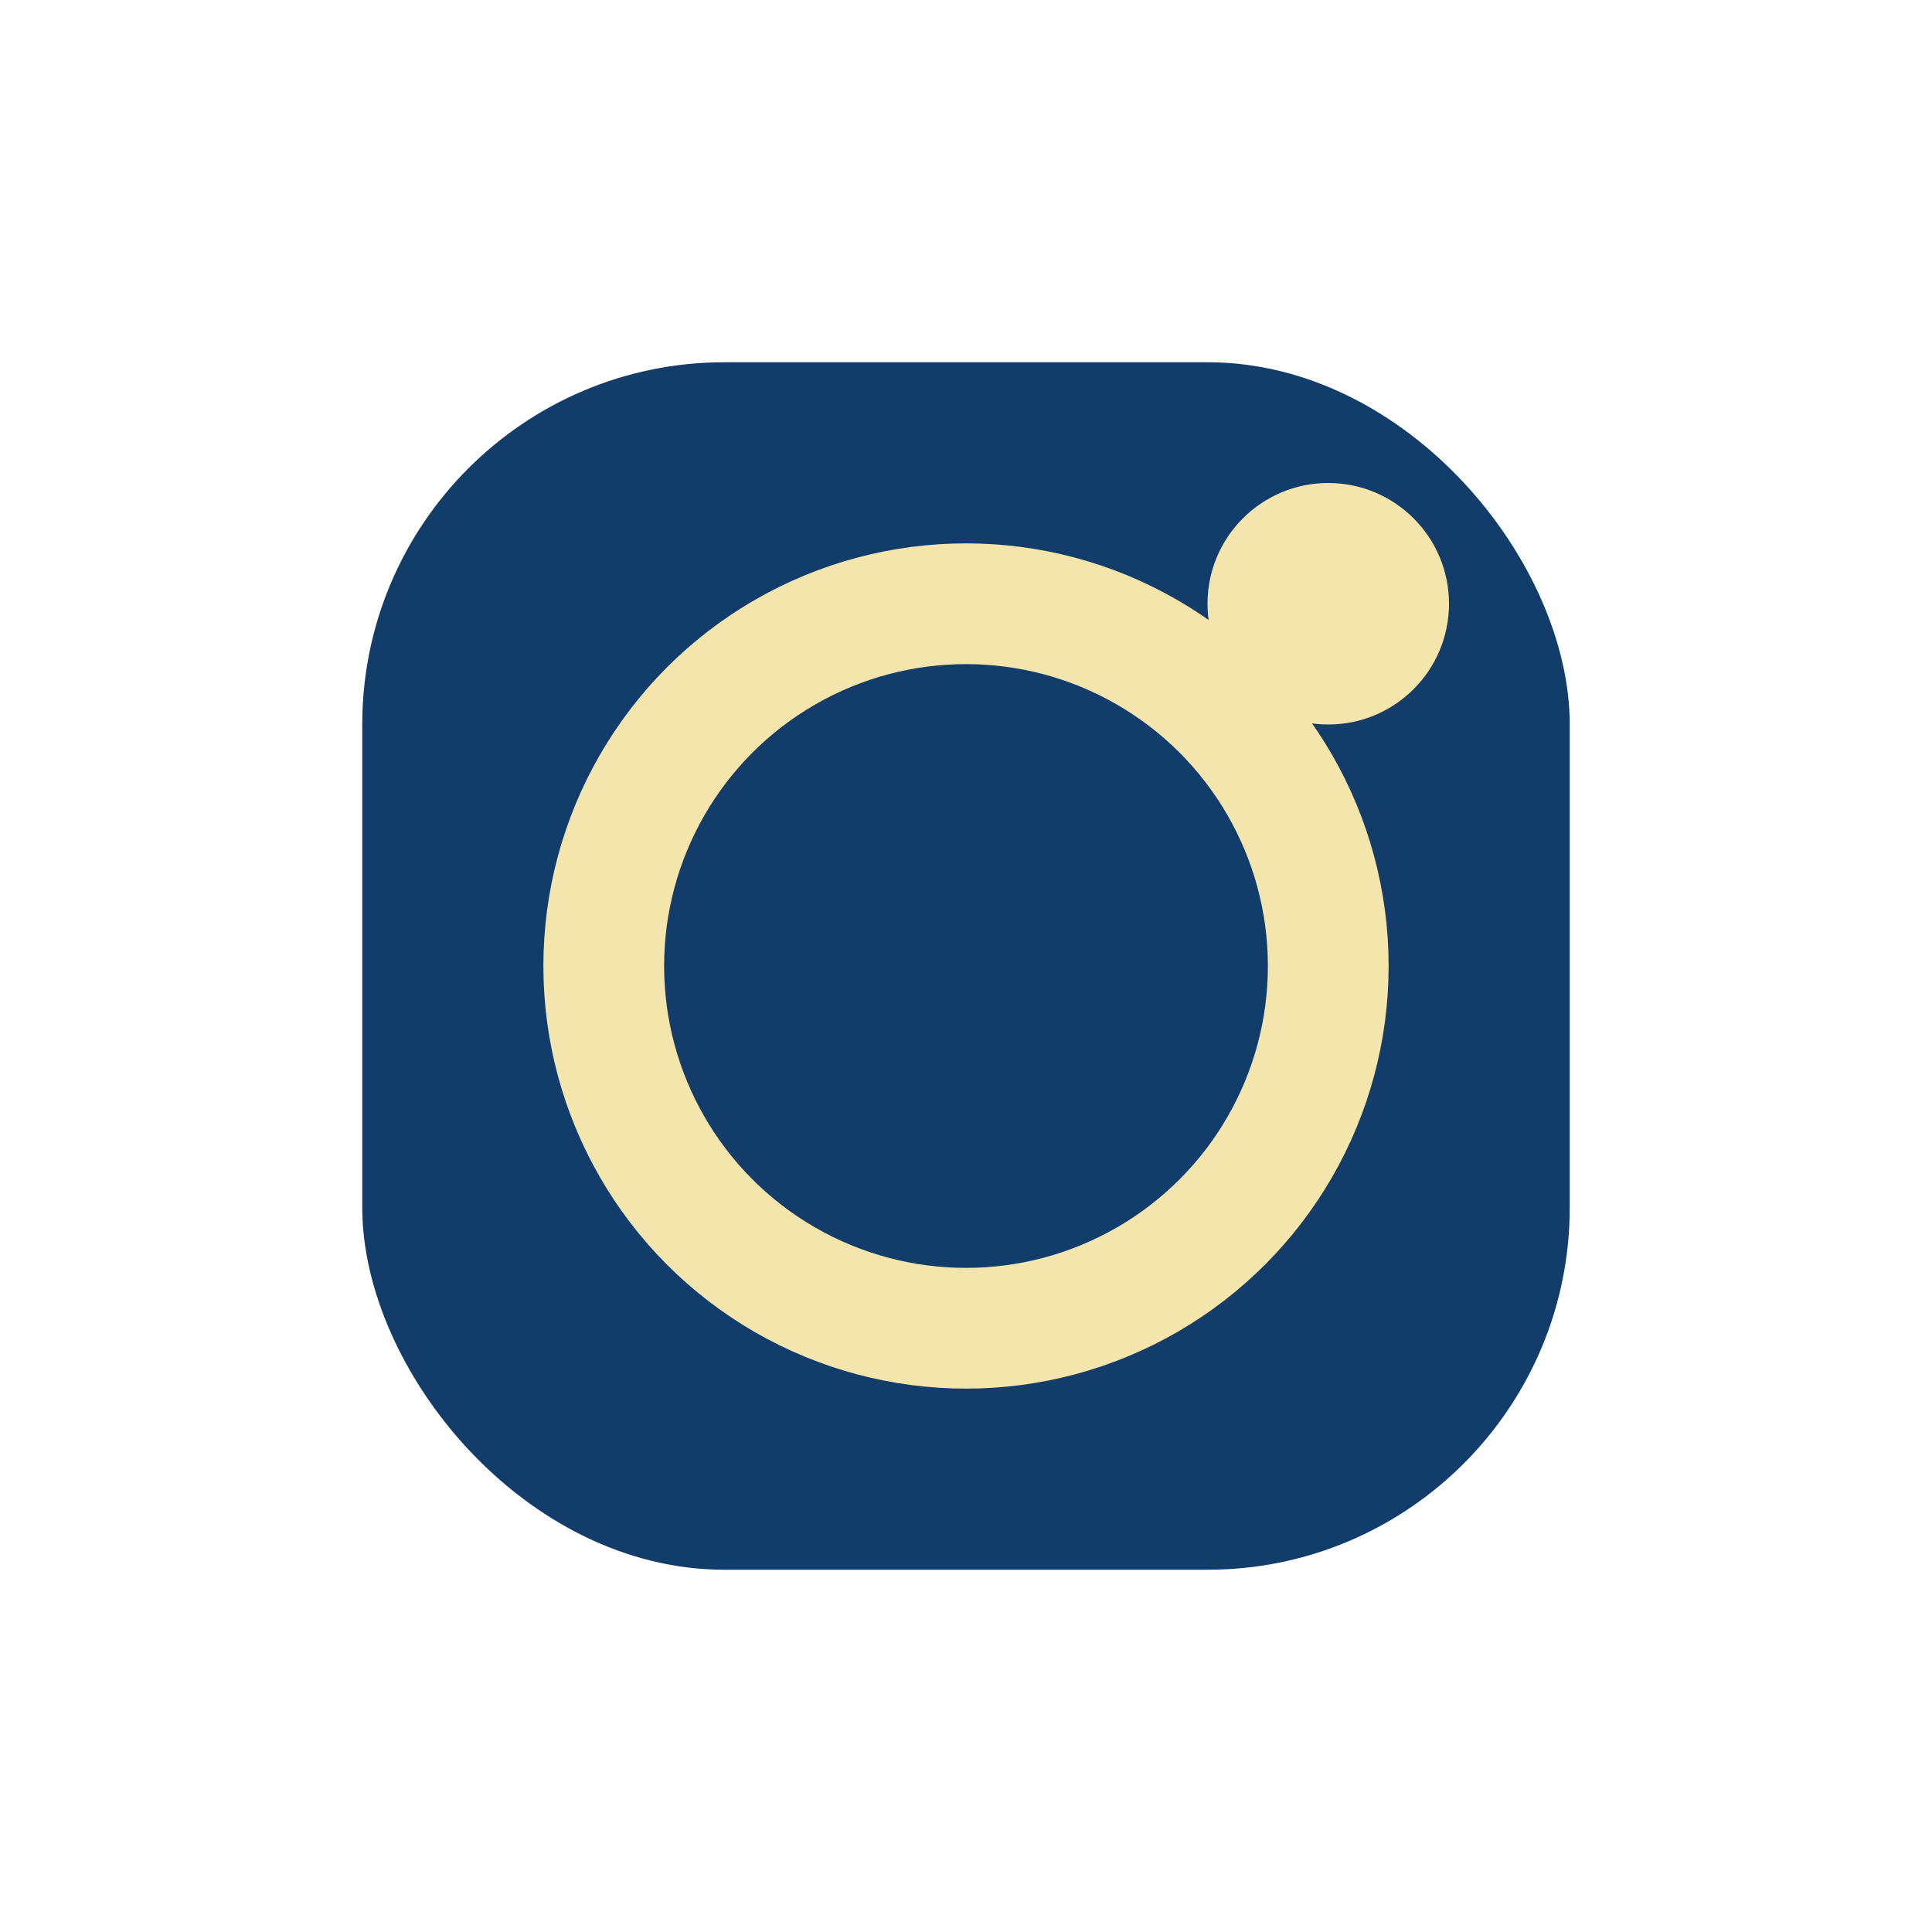
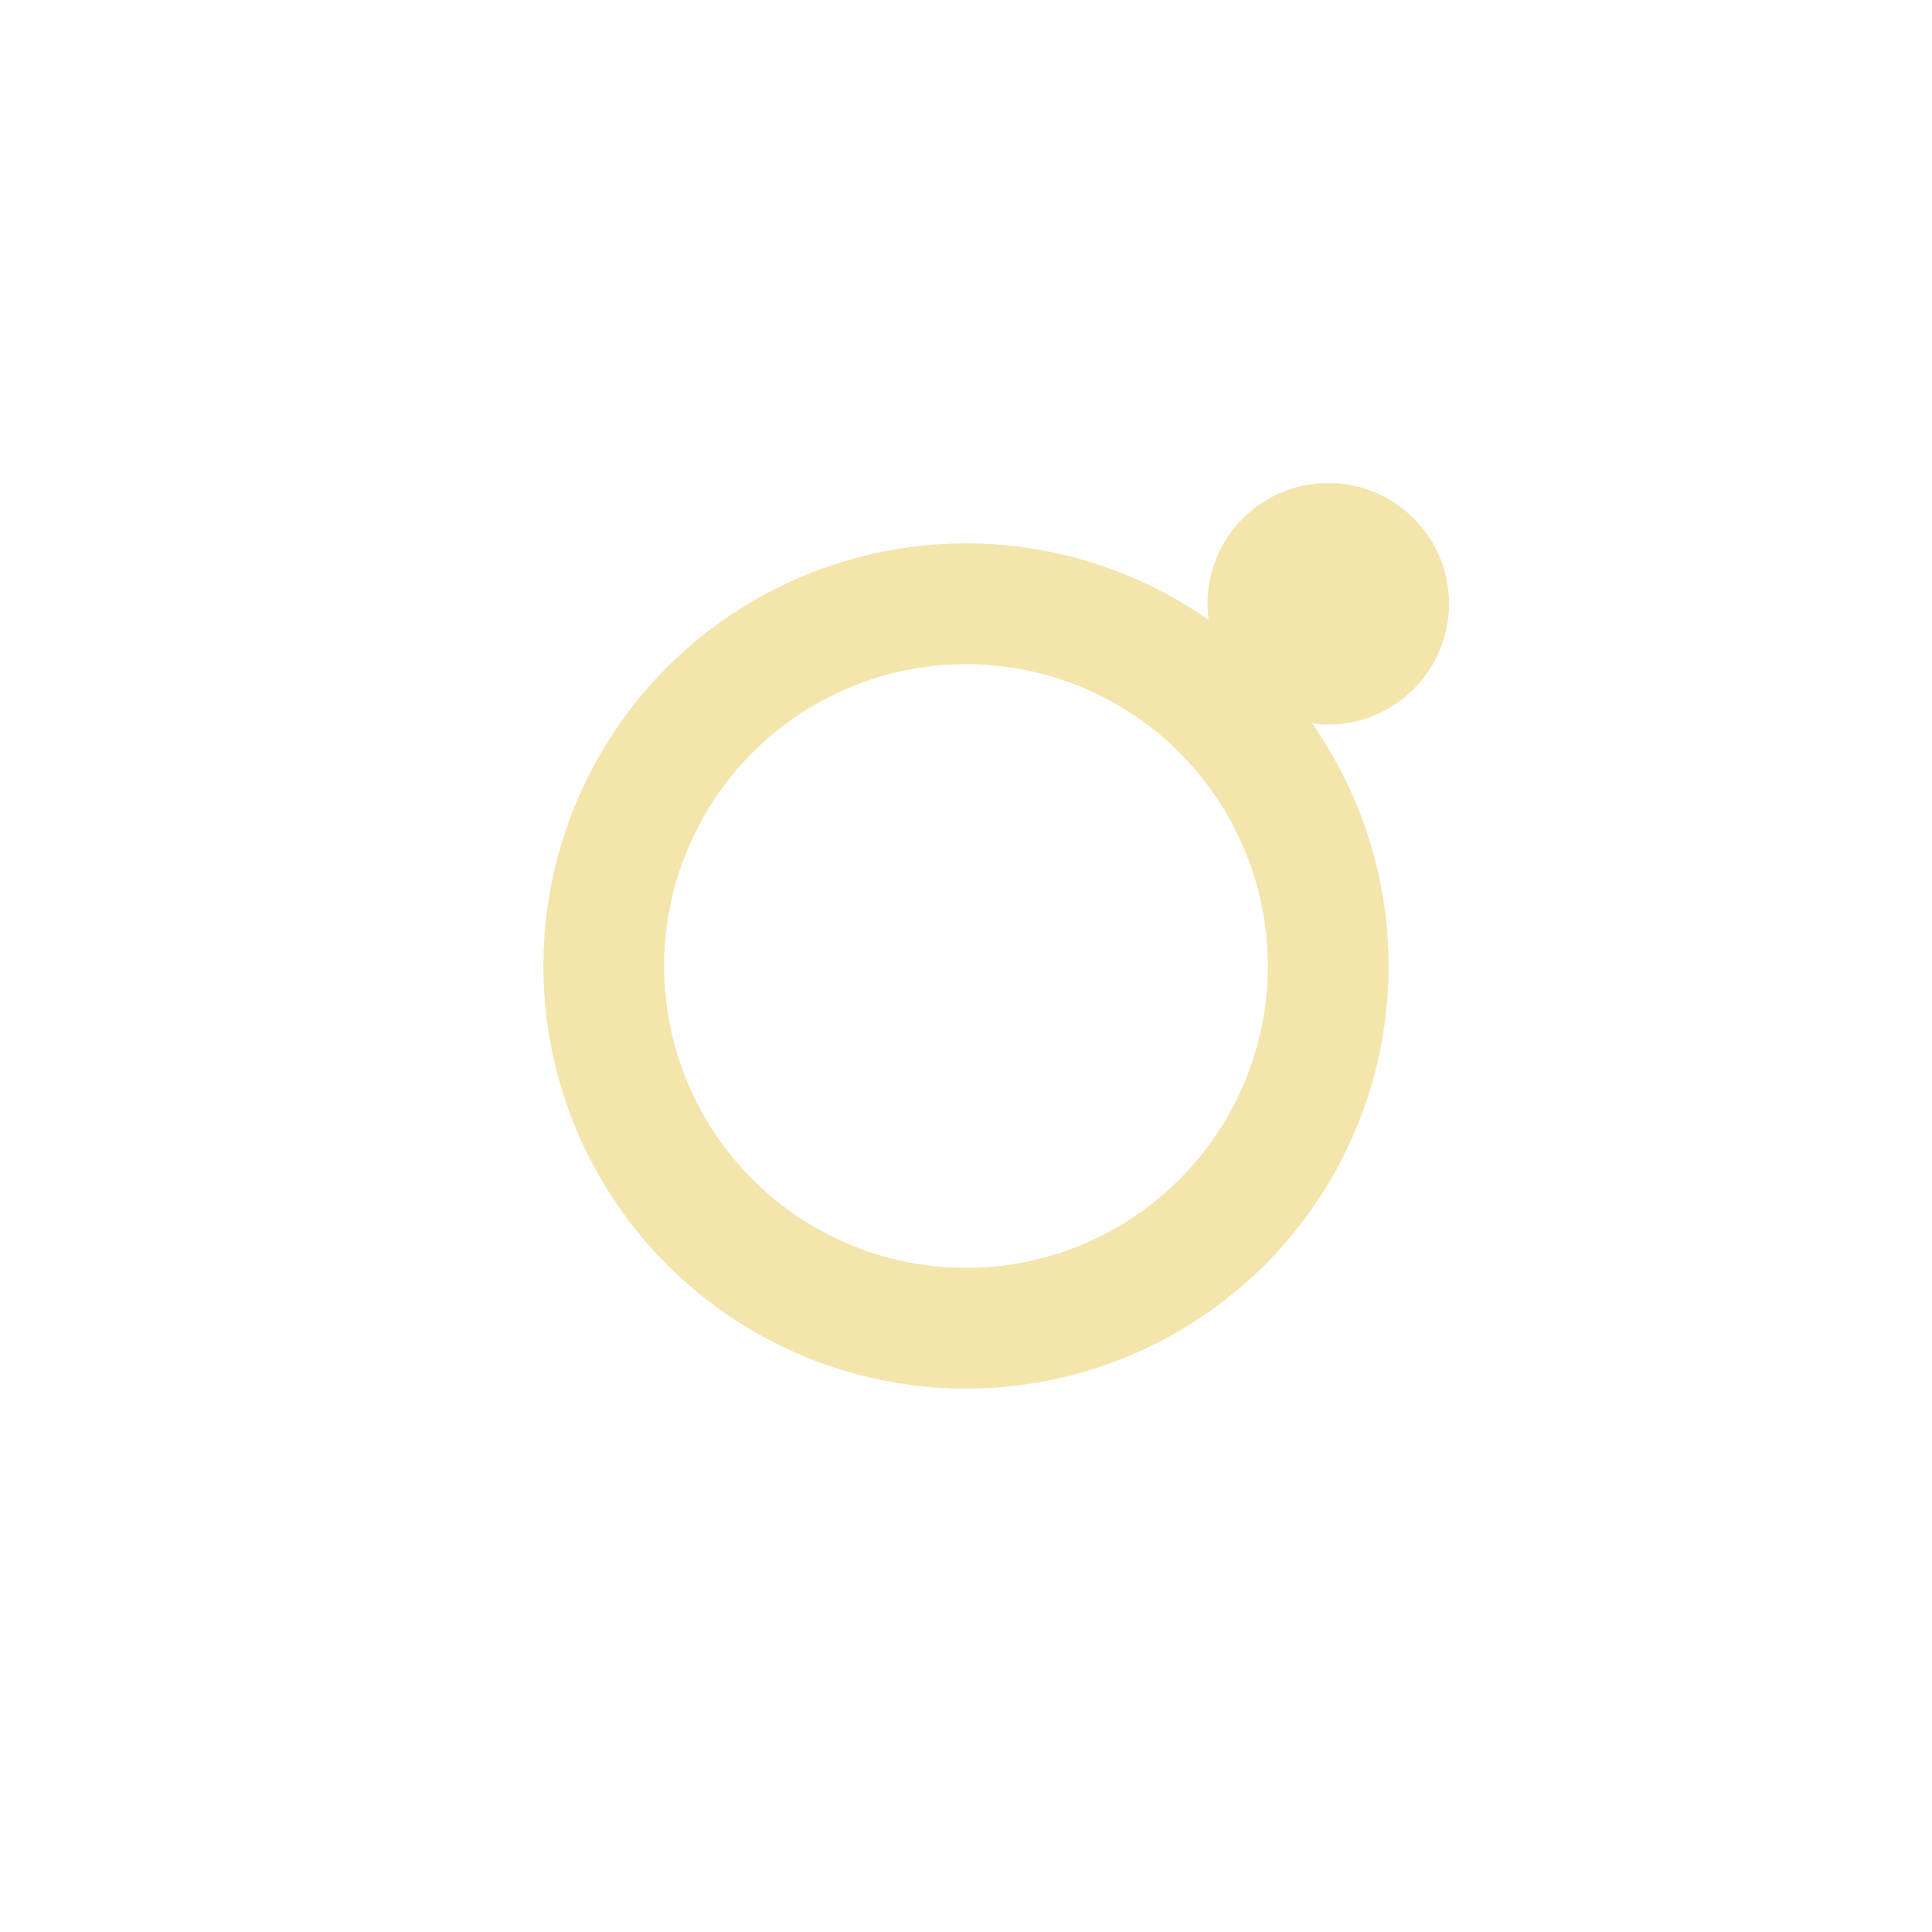
<svg xmlns="http://www.w3.org/2000/svg" width="32" height="32" viewBox="0 0 32 32">
-   <rect x="6" y="6" width="20" height="20" rx="6" fill="#123C69" />
  <circle cx="16" cy="16" r="6" fill="none" stroke="#F3E5AB" stroke-width="2" />
  <circle cx="22" cy="10" r="2" fill="#F3E5AB" />
</svg>